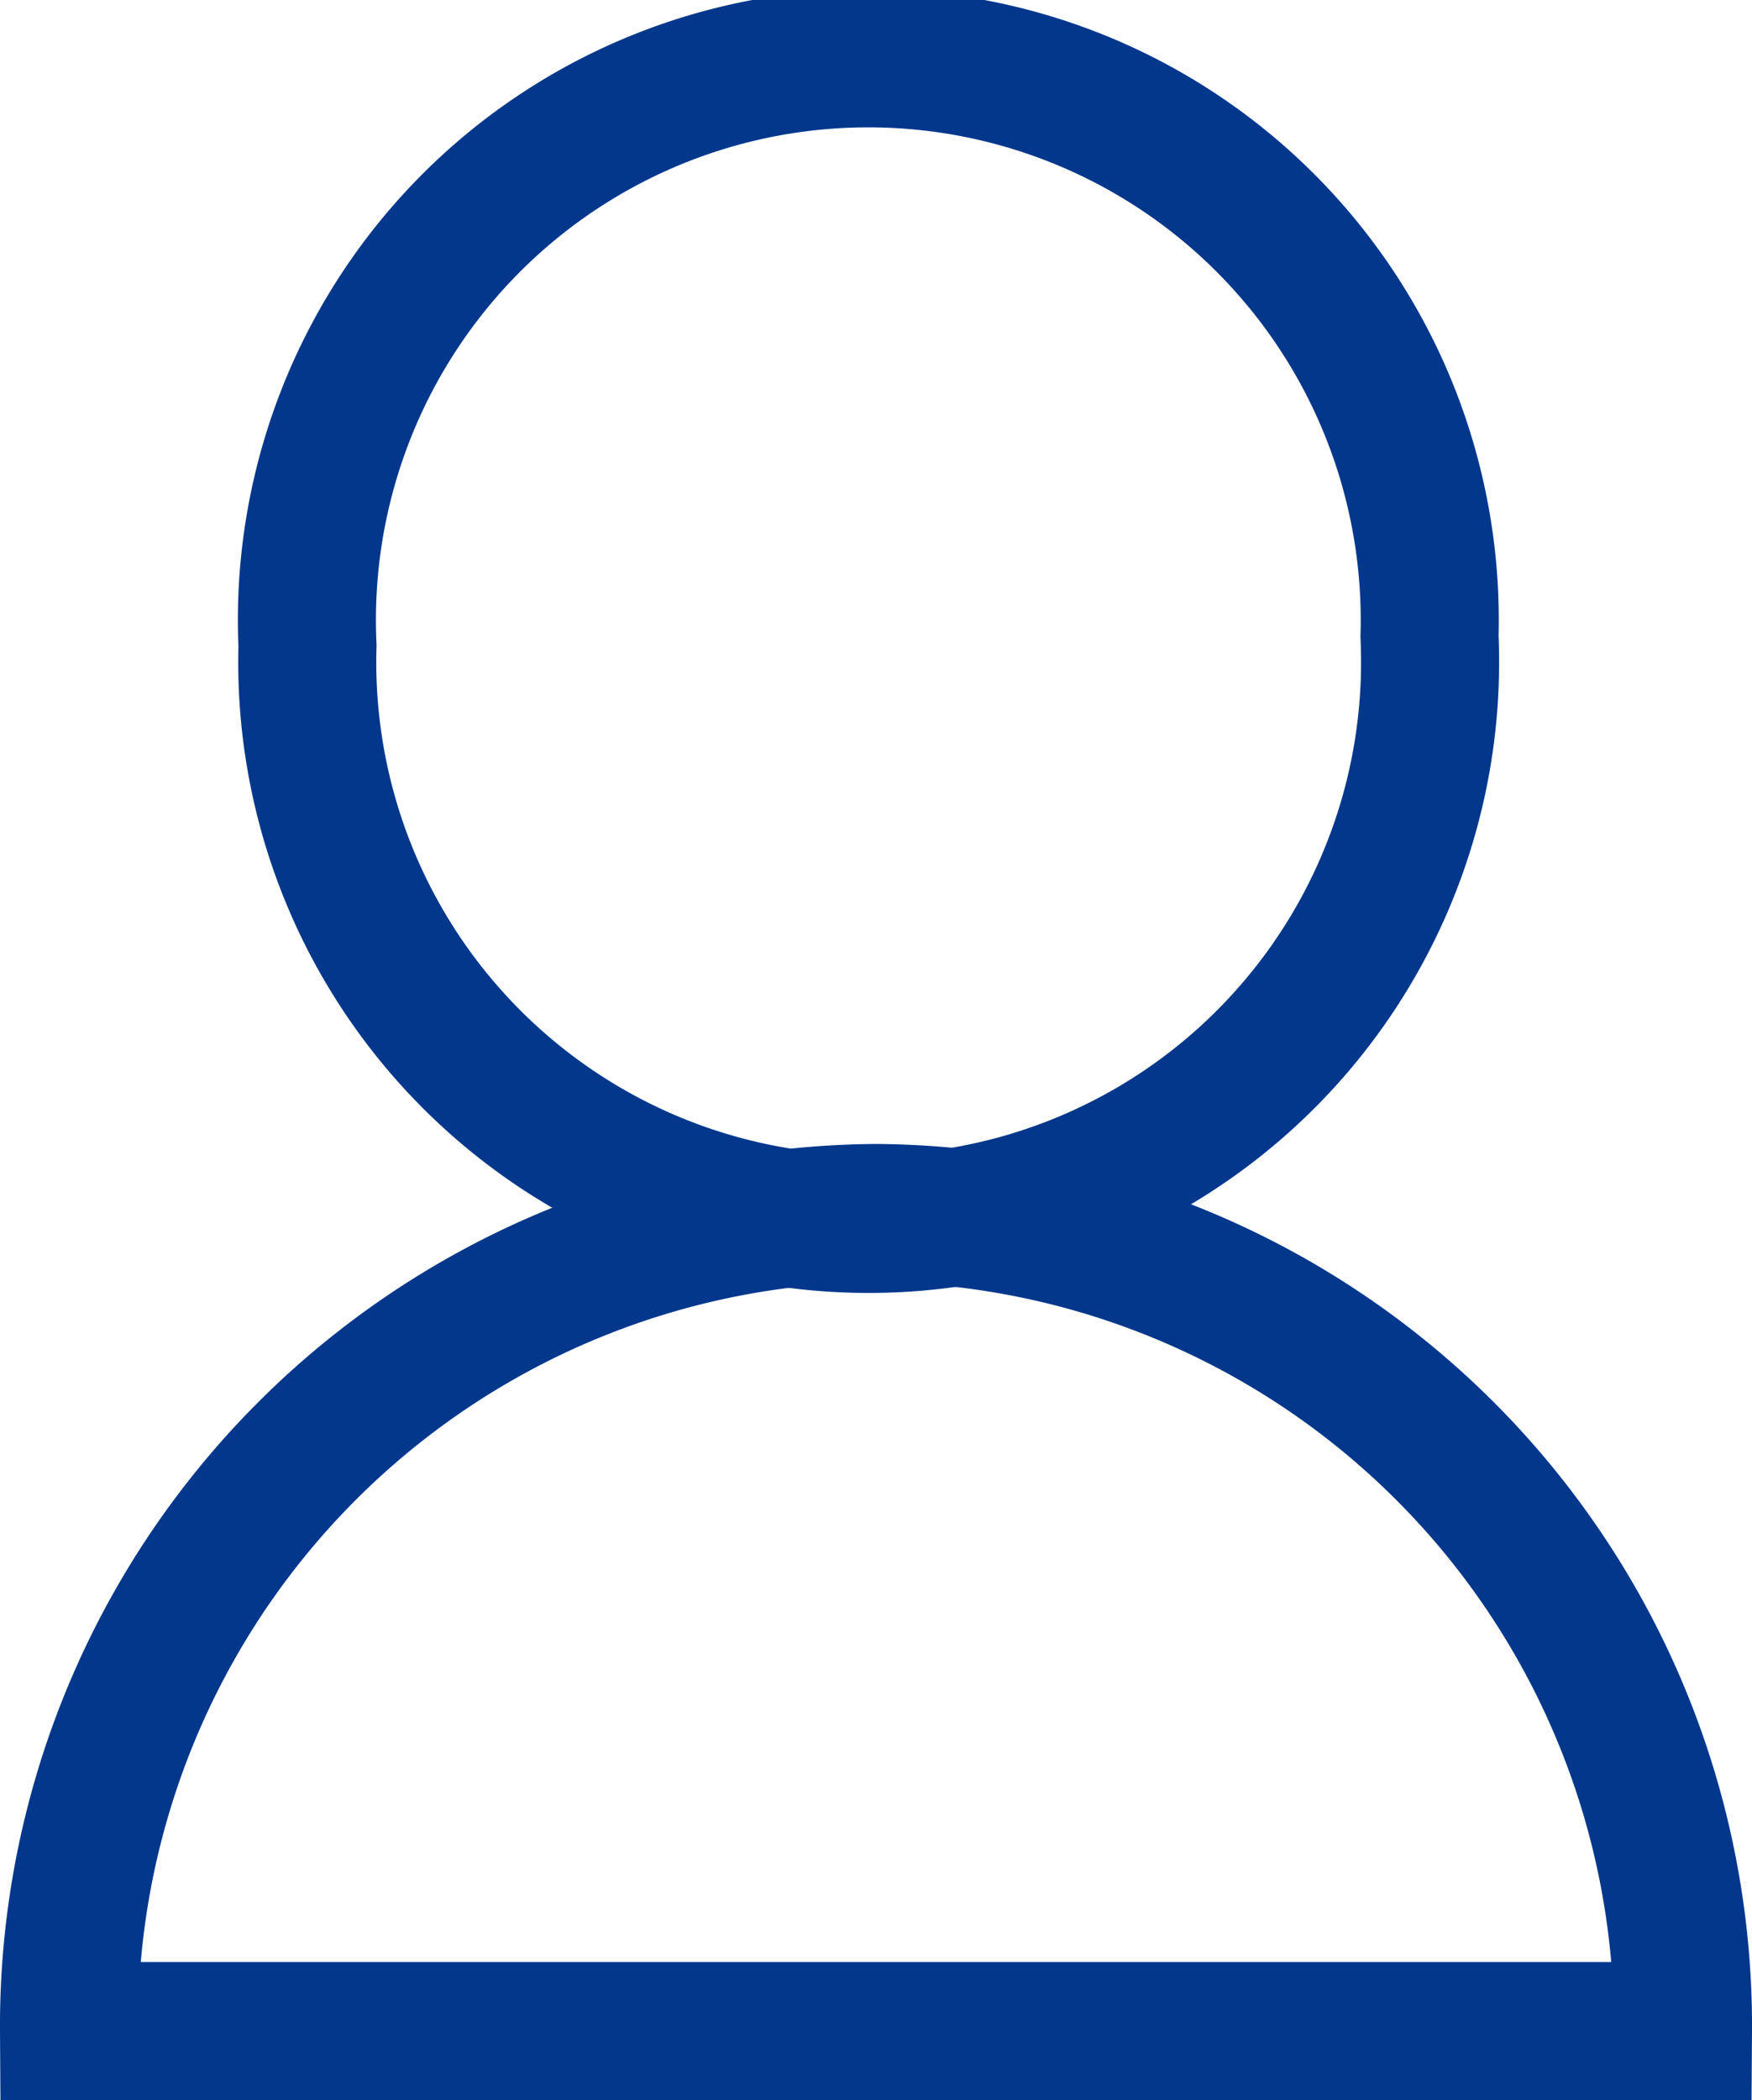
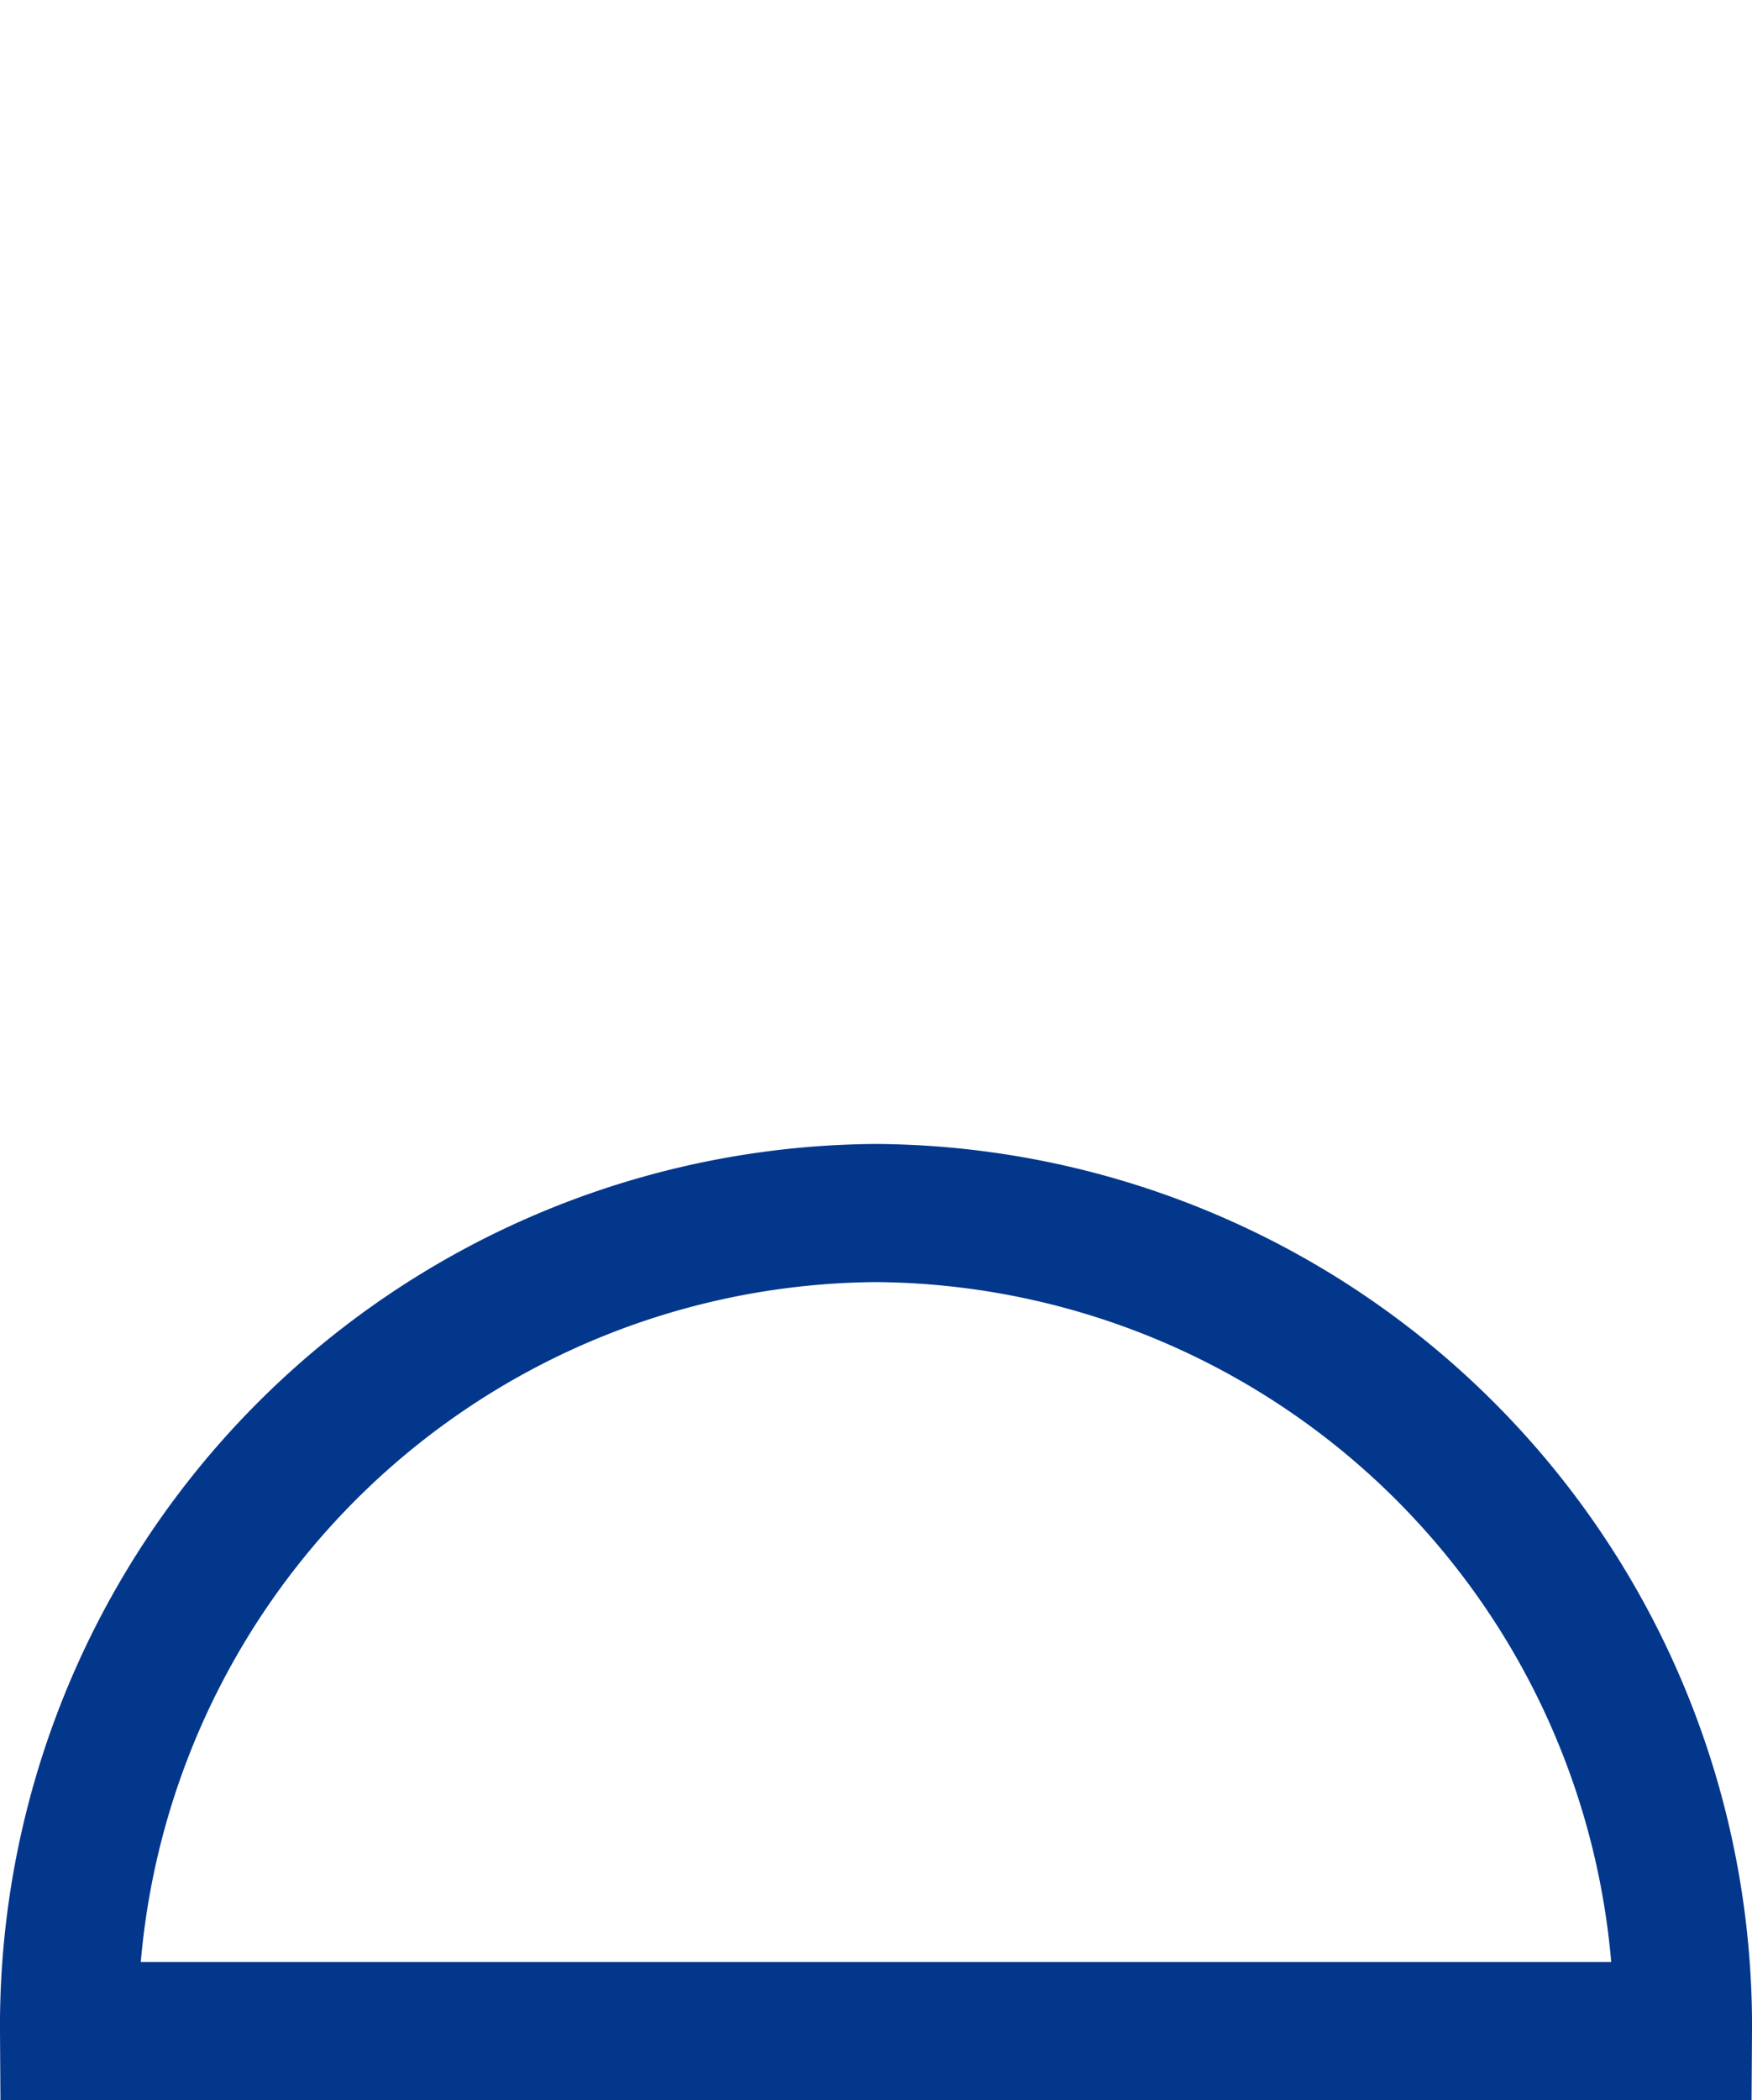
<svg xmlns="http://www.w3.org/2000/svg" width="19.036" height="22.807" viewBox="0 0 19.036 22.807">
  <g id="Icon-espace" transform="translate(-147.886 -190.389)">
-     <path id="Tracé_18" data-name="Tracé 18" d="M26.025,7.143a6.1,6.1,0,1,1-12.191.1,6.1,6.1,0,1,1,12.191-.1Z" transform="translate(137.393 190.158)" fill="none" stroke="#02378c" stroke-width="1.5" />
    <path id="Tracé_20" data-name="Tracé 20" d="M.981,72.416a8.827,8.827,0,0,1,8.768-8.884,8.827,8.827,0,0,1,8.768,8.884Z" transform="translate(147.655 140.03)" fill="none" stroke="#02378c" stroke-width="1.5" />
  </g>
</svg>